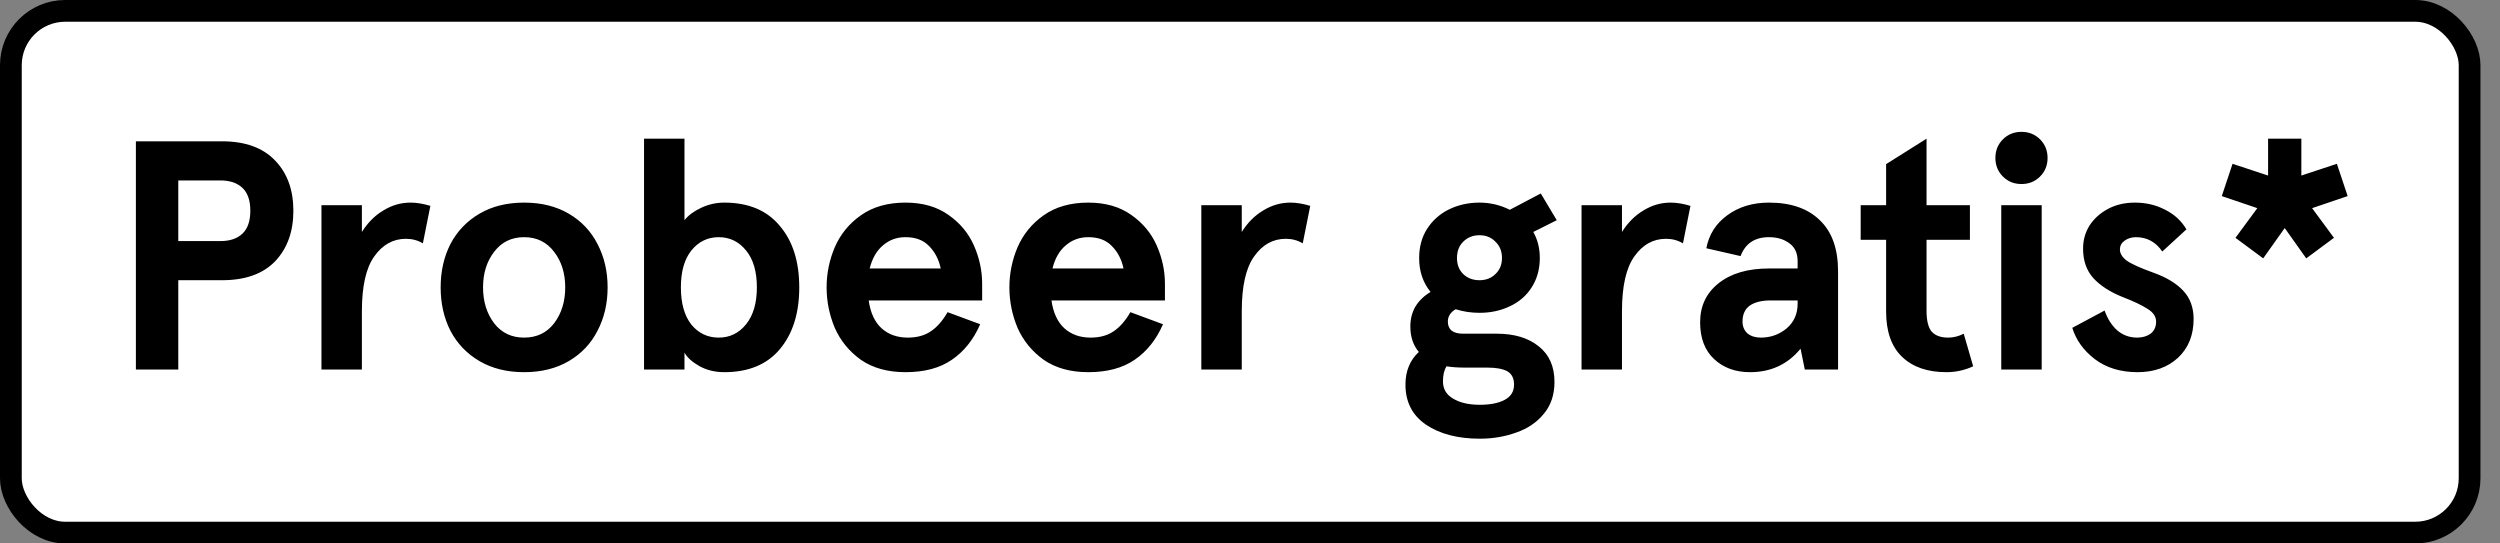
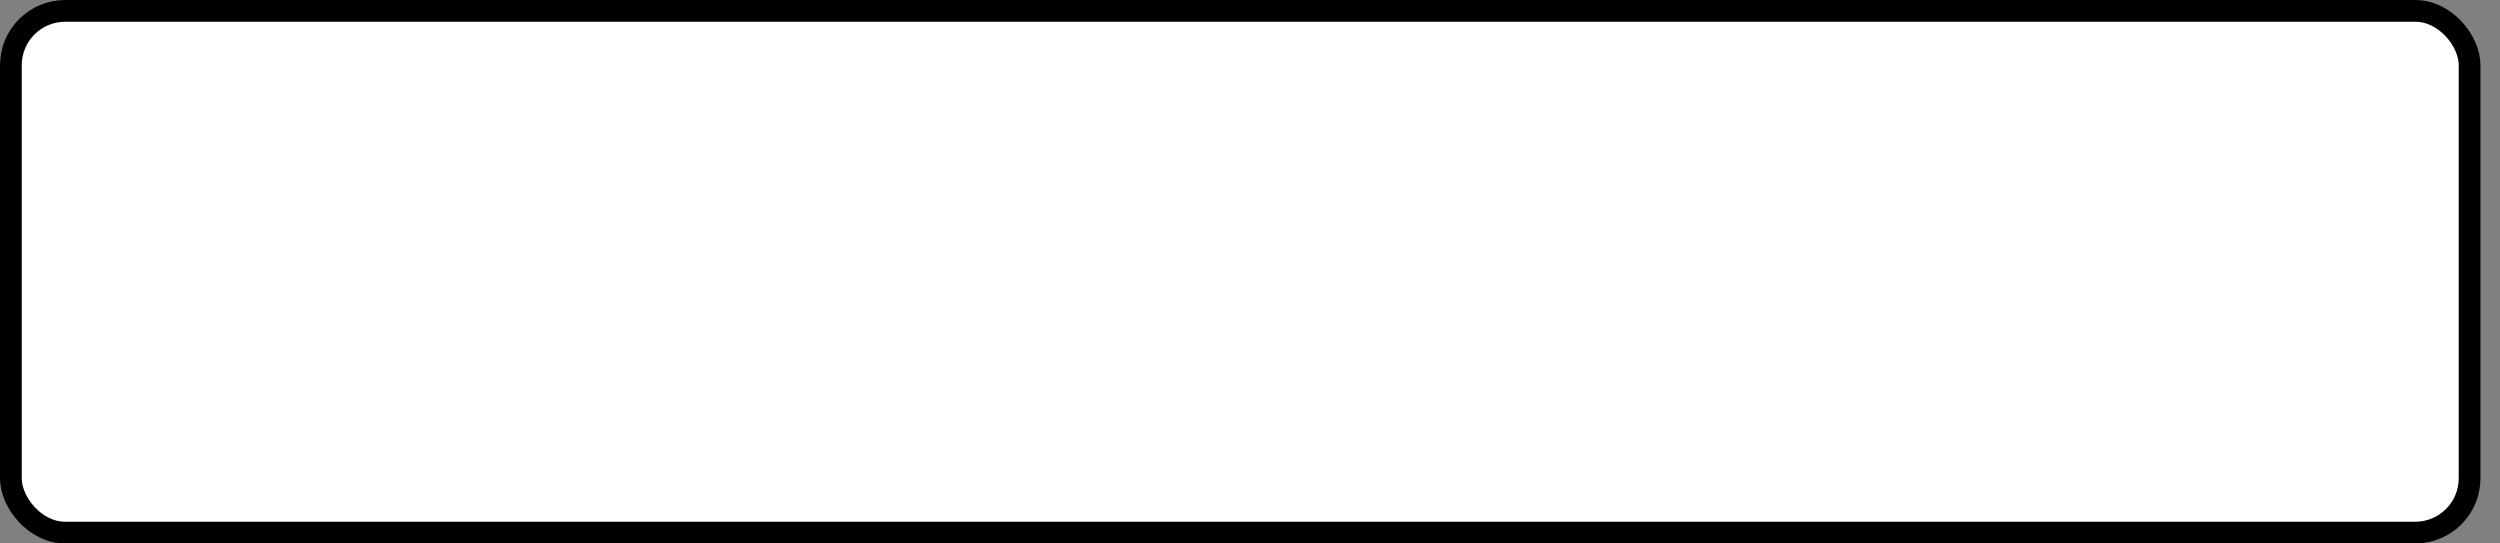
<svg xmlns="http://www.w3.org/2000/svg" width="115" height="25" viewBox="0 0 115 25" fill="none">
  <rect x="0" y="0" width="115" height="25" fill="#808080" stroke="none" />
  <rect x="0.5" y="0.5" width="113.101" height="24" rx="2.5" fill="white" />
  <rect x="0.5" y="0.5" width="113.101" height="24" rx="2.5" stroke="black" />
-   <path d="M10.21 6.5C11.28 6.5 12.095 6.795 12.655 7.385C13.216 7.965 13.495 8.735 13.495 9.695C13.495 10.655 13.216 11.43 12.655 12.02C12.095 12.6 11.28 12.89 10.21 12.89H8.201V17H6.251V6.5H10.21ZM10.136 11.09C10.575 11.09 10.915 10.975 11.155 10.745C11.396 10.515 11.515 10.165 11.515 9.695C11.515 9.225 11.396 8.875 11.155 8.645C10.915 8.415 10.575 8.3 10.136 8.3H8.201V11.09H10.136ZM16.647 9.44V10.67C16.917 10.24 17.247 9.91 17.637 9.68C18.027 9.44 18.442 9.32 18.882 9.32C19.162 9.32 19.467 9.37 19.797 9.47L19.452 11.195C19.222 11.055 18.962 10.985 18.672 10.985C18.082 10.985 17.597 11.255 17.217 11.795C16.837 12.325 16.647 13.165 16.647 14.315V17H14.787V9.44H16.647ZM24.11 17.12C23.32 17.12 22.635 16.95 22.055 16.61C21.475 16.27 21.03 15.805 20.72 15.215C20.42 14.625 20.27 13.96 20.27 13.22C20.27 12.48 20.42 11.815 20.72 11.225C21.03 10.635 21.475 10.17 22.055 9.83C22.635 9.49 23.32 9.32 24.11 9.32C24.9 9.32 25.585 9.49 26.165 9.83C26.745 10.17 27.185 10.635 27.485 11.225C27.795 11.815 27.95 12.48 27.95 13.22C27.95 13.96 27.795 14.625 27.485 15.215C27.185 15.805 26.745 16.27 26.165 16.61C25.585 16.95 24.9 17.12 24.11 17.12ZM24.11 15.53C24.69 15.53 25.15 15.31 25.49 14.87C25.83 14.42 26 13.87 26 13.22C26 12.57 25.83 12.025 25.49 11.585C25.15 11.135 24.69 10.91 24.11 10.91C23.53 10.91 23.07 11.135 22.73 11.585C22.39 12.025 22.22 12.57 22.22 13.22C22.22 13.87 22.39 14.42 22.73 14.87C23.07 15.31 23.53 15.53 24.11 15.53ZM33.316 17.12C32.886 17.12 32.501 17.025 32.161 16.835C31.831 16.645 31.606 16.44 31.486 16.22V16.67V17H29.626V6.38H31.486V9.68V10.13C31.656 9.91 31.911 9.72 32.251 9.56C32.591 9.4 32.946 9.32 33.316 9.32C34.426 9.32 35.276 9.675 35.866 10.385C36.466 11.085 36.766 12.03 36.766 13.22C36.766 14.41 36.466 15.36 35.866 16.07C35.276 16.77 34.426 17.12 33.316 17.12ZM33.061 15.53C33.571 15.53 33.991 15.325 34.321 14.915C34.651 14.505 34.816 13.94 34.816 13.22C34.816 12.49 34.651 11.925 34.321 11.525C33.991 11.115 33.571 10.91 33.061 10.91C32.551 10.91 32.131 11.115 31.801 11.525C31.481 11.925 31.321 12.49 31.321 13.22C31.321 13.95 31.481 14.52 31.801 14.93C32.131 15.33 32.551 15.53 33.061 15.53ZM45.179 13.82H39.959C40.039 14.38 40.234 14.805 40.544 15.095C40.864 15.385 41.269 15.53 41.759 15.53C42.179 15.53 42.529 15.435 42.809 15.245C43.099 15.055 43.359 14.76 43.589 14.36L45.089 14.915C44.779 15.625 44.344 16.17 43.784 16.55C43.234 16.93 42.524 17.12 41.654 17.12C40.834 17.12 40.149 16.93 39.599 16.55C39.059 16.16 38.659 15.67 38.399 15.08C38.149 14.48 38.024 13.86 38.024 13.22C38.024 12.58 38.149 11.965 38.399 11.375C38.659 10.775 39.059 10.285 39.599 9.905C40.149 9.515 40.834 9.32 41.654 9.32C42.444 9.32 43.104 9.51 43.634 9.89C44.164 10.26 44.554 10.73 44.804 11.3C45.054 11.87 45.179 12.455 45.179 13.055V13.82ZM43.274 12.35C43.184 11.93 43.004 11.585 42.734 11.315C42.474 11.045 42.114 10.91 41.654 10.91C41.254 10.91 40.909 11.035 40.619 11.285C40.329 11.525 40.124 11.88 40.004 12.35H43.274ZM53.587 13.82H48.367C48.447 14.38 48.642 14.805 48.953 15.095C49.273 15.385 49.678 15.53 50.167 15.53C50.587 15.53 50.938 15.435 51.218 15.245C51.508 15.055 51.767 14.76 51.998 14.36L53.498 14.915C53.188 15.625 52.752 16.17 52.193 16.55C51.642 16.93 50.932 17.12 50.062 17.12C49.242 17.12 48.557 16.93 48.008 16.55C47.468 16.16 47.068 15.67 46.807 15.08C46.557 14.48 46.432 13.86 46.432 13.22C46.432 12.58 46.557 11.965 46.807 11.375C47.068 10.775 47.468 10.285 48.008 9.905C48.557 9.515 49.242 9.32 50.062 9.32C50.852 9.32 51.513 9.51 52.042 9.89C52.572 10.26 52.962 10.73 53.212 11.3C53.462 11.87 53.587 12.455 53.587 13.055V13.82ZM51.682 12.35C51.593 11.93 51.413 11.585 51.142 11.315C50.883 11.045 50.523 10.91 50.062 10.91C49.663 10.91 49.318 11.035 49.028 11.285C48.737 11.525 48.532 11.88 48.413 12.35H51.682ZM57.121 9.44V10.67C57.391 10.24 57.721 9.91 58.111 9.68C58.501 9.44 58.916 9.32 59.356 9.32C59.636 9.32 59.941 9.37 60.271 9.47L59.926 11.195C59.696 11.055 59.436 10.985 59.146 10.985C58.556 10.985 58.071 11.255 57.691 11.795C57.311 12.325 57.121 13.165 57.121 14.315V17H55.261V9.44H57.121ZM68.071 20.18C67.061 20.18 66.236 19.965 65.596 19.535C64.966 19.105 64.651 18.49 64.651 17.69C64.651 17.07 64.856 16.57 65.266 16.19C65.006 15.88 64.876 15.49 64.876 15.02C64.876 14.67 64.956 14.36 65.116 14.09C65.286 13.82 65.516 13.6 65.806 13.43C65.456 13 65.281 12.48 65.281 11.87C65.281 11.36 65.401 10.915 65.641 10.535C65.891 10.145 66.226 9.845 66.646 9.635C67.076 9.425 67.546 9.32 68.056 9.32C68.546 9.32 69.011 9.43 69.451 9.65L70.876 8.9L71.611 10.13L70.531 10.67C70.731 11.02 70.831 11.42 70.831 11.87C70.831 12.38 70.706 12.83 70.456 13.22C70.216 13.6 69.881 13.89 69.451 14.09C69.031 14.29 68.566 14.39 68.056 14.39C67.676 14.39 67.311 14.335 66.961 14.225C66.721 14.365 66.601 14.555 66.601 14.795C66.601 14.975 66.661 15.115 66.781 15.215C66.901 15.305 67.076 15.35 67.306 15.35H68.851C69.661 15.35 70.306 15.545 70.786 15.935C71.266 16.315 71.506 16.86 71.506 17.57C71.506 18.16 71.341 18.65 71.011 19.04C70.691 19.43 70.271 19.715 69.751 19.895C69.231 20.085 68.671 20.18 68.071 20.18ZM68.056 12.89C68.356 12.89 68.601 12.795 68.791 12.605C68.991 12.415 69.091 12.17 69.091 11.87C69.091 11.56 68.991 11.31 68.791 11.12C68.601 10.92 68.356 10.82 68.056 10.82C67.756 10.82 67.506 10.92 67.306 11.12C67.116 11.31 67.021 11.56 67.021 11.87C67.021 12.17 67.116 12.415 67.306 12.605C67.506 12.795 67.756 12.89 68.056 12.89ZM68.071 18.62C68.551 18.62 68.931 18.545 69.211 18.395C69.501 18.245 69.646 18.01 69.646 17.69C69.646 17.4 69.541 17.195 69.331 17.075C69.121 16.965 68.821 16.91 68.431 16.91H67.411C67.071 16.91 66.781 16.89 66.541 16.85C66.431 17.02 66.376 17.25 66.376 17.54C66.376 17.89 66.531 18.155 66.841 18.335C67.151 18.525 67.561 18.62 68.071 18.62ZM74.611 9.44V10.67C74.881 10.24 75.211 9.91 75.601 9.68C75.991 9.44 76.406 9.32 76.846 9.32C77.126 9.32 77.431 9.37 77.761 9.47L77.416 11.195C77.186 11.055 76.926 10.985 76.636 10.985C76.046 10.985 75.561 11.255 75.181 11.795C74.801 12.325 74.611 13.165 74.611 14.315V17H72.751V9.44H74.611ZM80.501 17.12C79.831 17.12 79.281 16.92 78.851 16.52C78.421 16.12 78.206 15.555 78.206 14.825C78.206 14.075 78.491 13.475 79.061 13.025C79.631 12.575 80.401 12.35 81.371 12.35H82.691V12.02C82.691 11.65 82.566 11.375 82.316 11.195C82.066 11.005 81.751 10.91 81.371 10.91C80.721 10.91 80.286 11.2 80.066 11.78L78.491 11.42C78.611 10.79 78.931 10.285 79.451 9.905C79.981 9.515 80.621 9.32 81.371 9.32C82.381 9.32 83.161 9.59 83.711 10.13C84.271 10.66 84.551 11.445 84.551 12.485V17H83.021L82.826 16.04C82.236 16.76 81.461 17.12 80.501 17.12ZM80.996 15.53C81.446 15.53 81.841 15.39 82.181 15.11C82.521 14.82 82.691 14.44 82.691 13.97V13.82H81.446C81.036 13.82 80.716 13.9 80.486 14.06C80.266 14.22 80.156 14.465 80.156 14.795C80.156 15.015 80.231 15.195 80.381 15.335C80.541 15.465 80.746 15.53 80.996 15.53ZM89.536 17.12C88.666 17.12 87.986 16.885 87.496 16.415C87.006 15.945 86.761 15.25 86.761 14.33V11.03H85.591V9.44H86.761V7.55L88.621 6.38V9.44H90.616V11.03H88.621V14.3C88.621 14.75 88.701 15.07 88.861 15.26C89.031 15.44 89.281 15.53 89.611 15.53C89.861 15.53 90.101 15.47 90.331 15.35L90.766 16.85C90.376 17.03 89.966 17.12 89.536 17.12ZM92.058 9.44H93.918V17H92.058V9.44ZM92.988 8.465C92.648 8.465 92.363 8.35 92.133 8.12C91.903 7.89 91.788 7.605 91.788 7.265C91.788 6.925 91.903 6.64 92.133 6.41C92.363 6.18 92.648 6.065 92.988 6.065C93.328 6.065 93.613 6.18 93.843 6.41C94.073 6.64 94.188 6.925 94.188 7.265C94.188 7.605 94.073 7.89 93.843 8.12C93.613 8.35 93.328 8.465 92.988 8.465ZM98.326 17.12C97.546 17.12 96.891 16.92 96.361 16.52C95.841 16.12 95.496 15.64 95.326 15.08L96.811 14.285C96.951 14.675 97.146 14.98 97.396 15.2C97.656 15.42 97.961 15.53 98.311 15.53C98.551 15.53 98.756 15.47 98.926 15.35C99.096 15.22 99.181 15.035 99.181 14.795C99.181 14.565 99.051 14.37 98.791 14.21C98.531 14.04 98.141 13.855 97.621 13.655C97.051 13.425 96.606 13.135 96.286 12.785C95.976 12.435 95.821 11.985 95.821 11.435C95.821 11.045 95.921 10.69 96.121 10.37C96.331 10.05 96.616 9.795 96.976 9.605C97.336 9.415 97.746 9.32 98.206 9.32C98.716 9.32 99.181 9.43 99.601 9.65C100.021 9.86 100.346 10.16 100.576 10.55L99.466 11.57C99.166 11.13 98.761 10.91 98.251 10.91C98.051 10.91 97.876 10.965 97.726 11.075C97.586 11.175 97.516 11.31 97.516 11.48C97.516 11.66 97.621 11.83 97.831 11.99C98.041 12.14 98.451 12.325 99.061 12.545C99.651 12.755 100.106 13.03 100.426 13.37C100.746 13.71 100.906 14.145 100.906 14.675C100.906 15.415 100.666 16.01 100.186 16.46C99.706 16.9 99.086 17.12 98.326 17.12ZM102.832 10.94L103.837 9.575L102.202 9.02L102.697 7.535L104.332 8.075V6.38H105.862V8.075L107.497 7.535L107.992 9.02L106.357 9.575L107.362 10.94L106.087 11.885L105.097 10.49L104.107 11.885L102.832 10.94Z" fill="black" />
</svg>